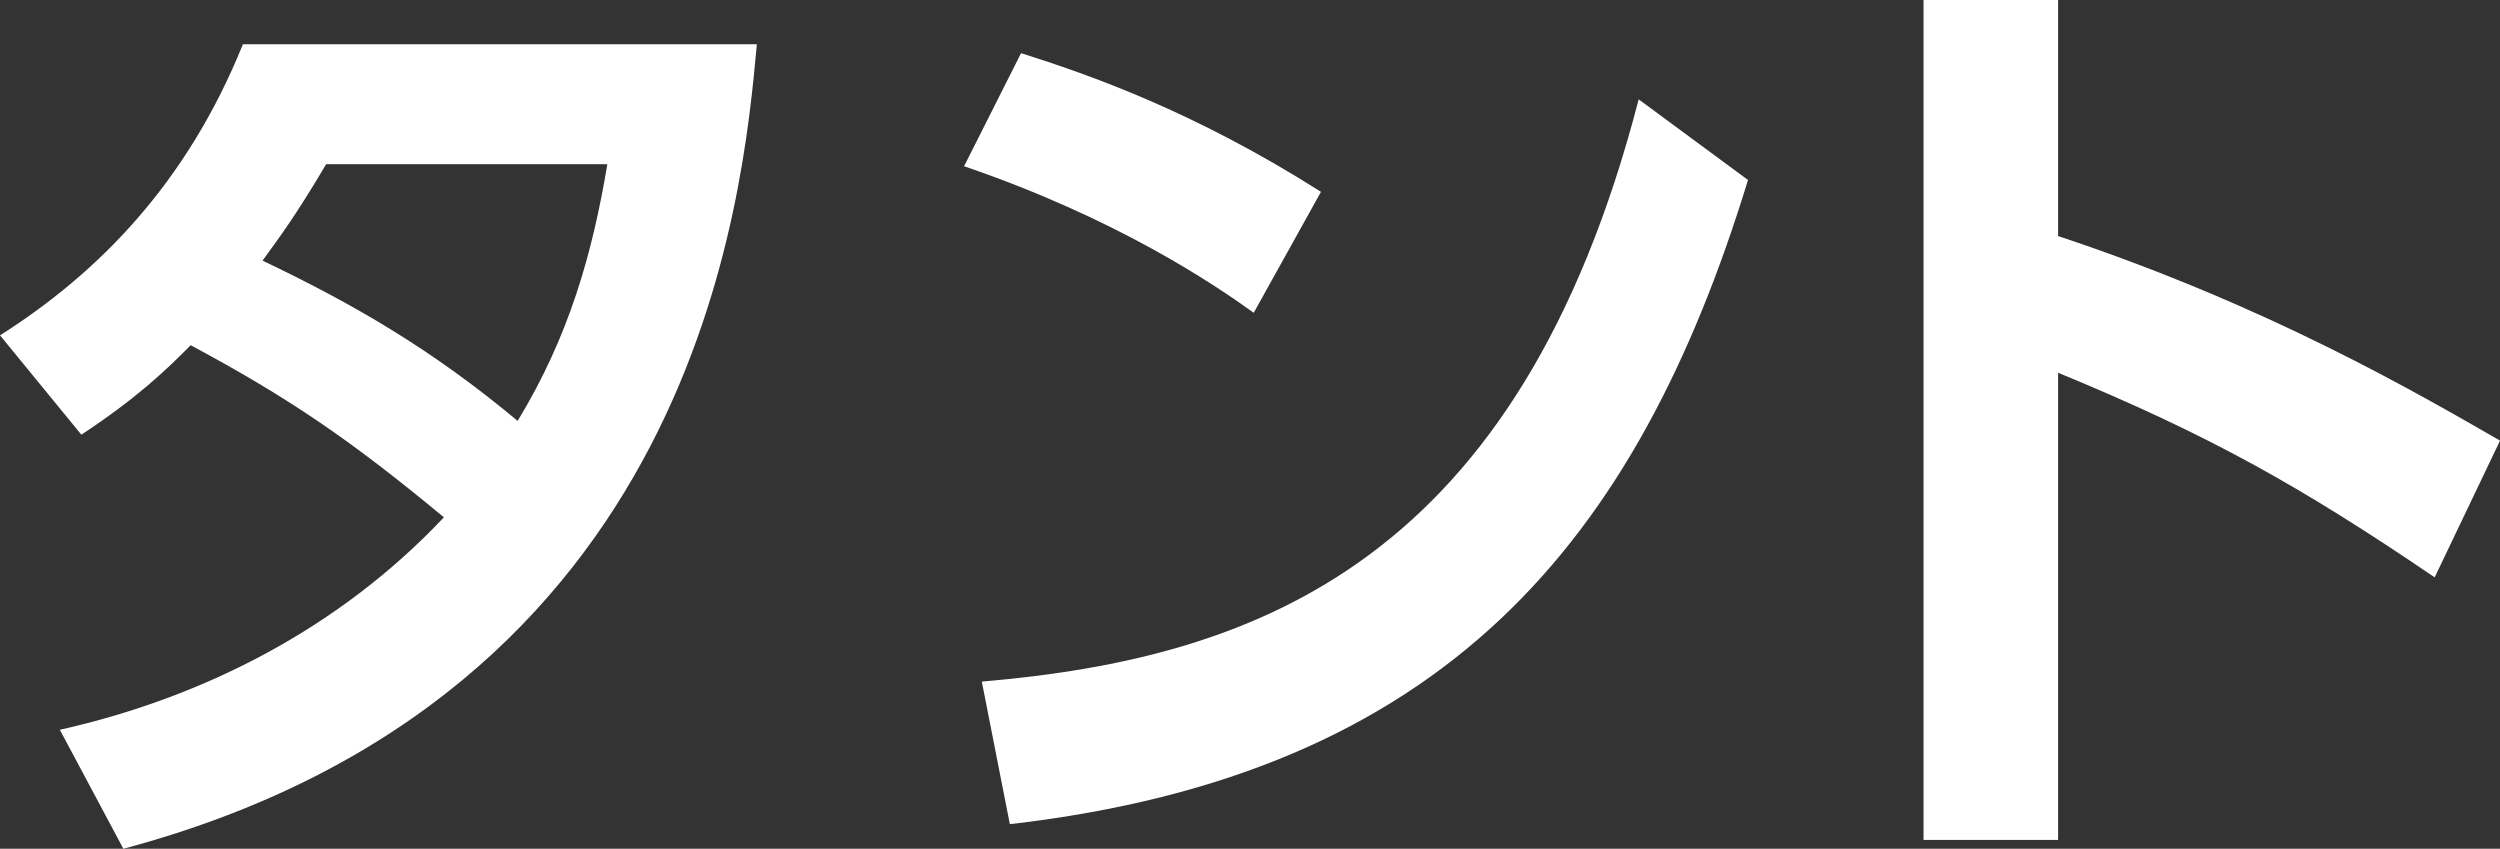
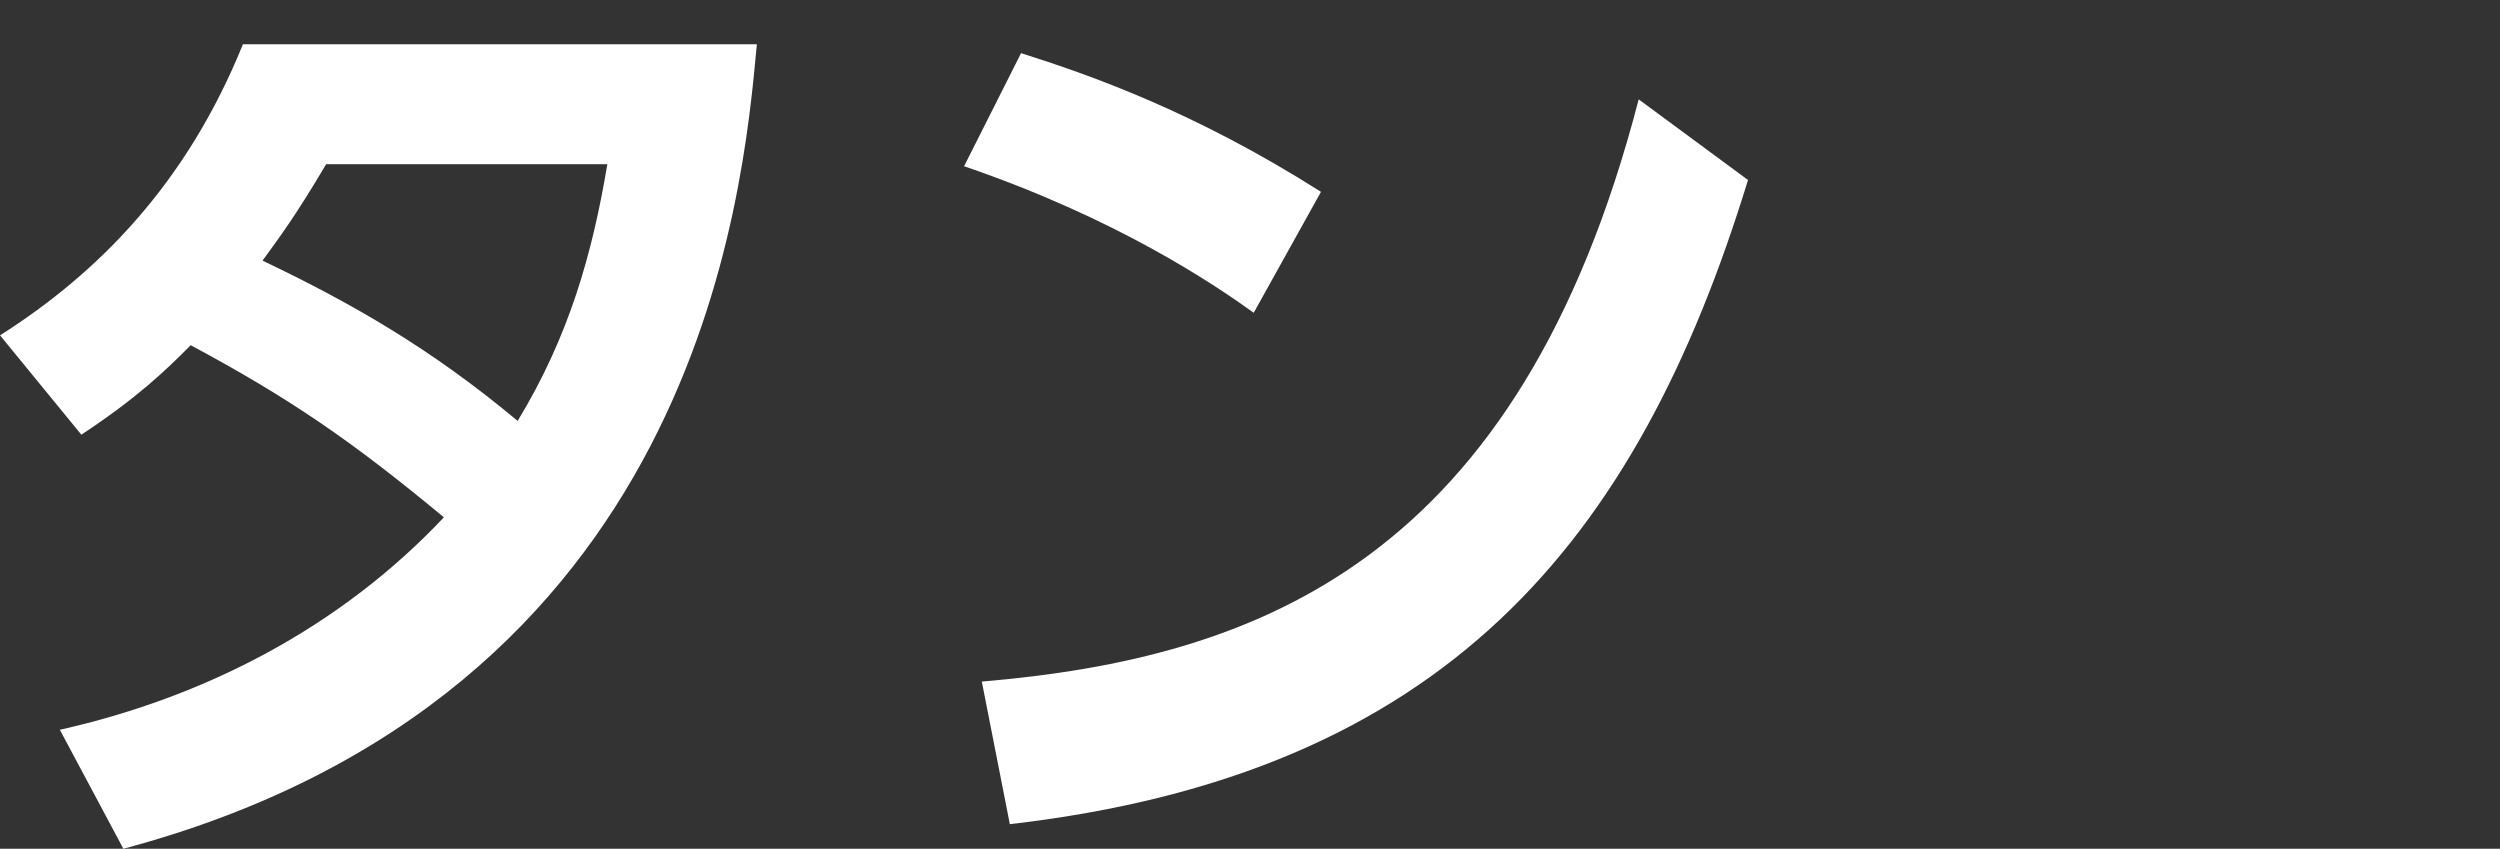
<svg xmlns="http://www.w3.org/2000/svg" id="_レイヤー_2" data-name="レイヤー 2" width="55.932" height="18.989" viewBox="0 0 55.932 18.989">
  <rect x="0" y="0" width="55.932" height="18.989" fill="#333333" stroke="none" />
  <defs>
    <style>
      .cls-1 {
        fill: #fff;
      }
    </style>
  </defs>
  <g id="contents">
    <g>
      <path class="cls-1" d="M0,7.503c2.216-1.408,4.181-3.411,5.435-6.513h11.498c-.313,3.411-1.317,14.566-14.173,17.999l-1.421-2.662c3.24-.726,6.271-2.289,8.592-4.753-2.069-1.716-3.449-2.662-5.665-3.851-.564.572-1.212,1.188-2.446,2.002l-1.819-2.222ZM7.296,3.675c-.69,1.166-1.024,1.606-1.422,2.156,2.028.968,3.784,1.98,5.707,3.586,1.15-1.892,1.672-3.74,2.007-5.743h-6.292Z" />
      <path class="cls-1" d="M28.049,6.997c-.92-.66-3.073-2.112-6.48-3.278l1.275-2.53c1.526.484,3.867,1.298,6.71,3.103l-1.505,2.706ZM21.966,15.249c6.209-.528,12.021-2.707,14.696-13.026l2.446,1.804c-2.488,8.119-6.794,13.29-16.515,14.412l-.627-3.19Z" />
-       <path class="cls-1" d="M54.469,12.916c-3.01-2.046-5.059-3.19-8.424-4.577v10.452h-3.01V0h3.01v5.281c4.703,1.562,8.048,3.521,9.888,4.577l-1.463,3.059Z" />
    </g>
  </g>
</svg>